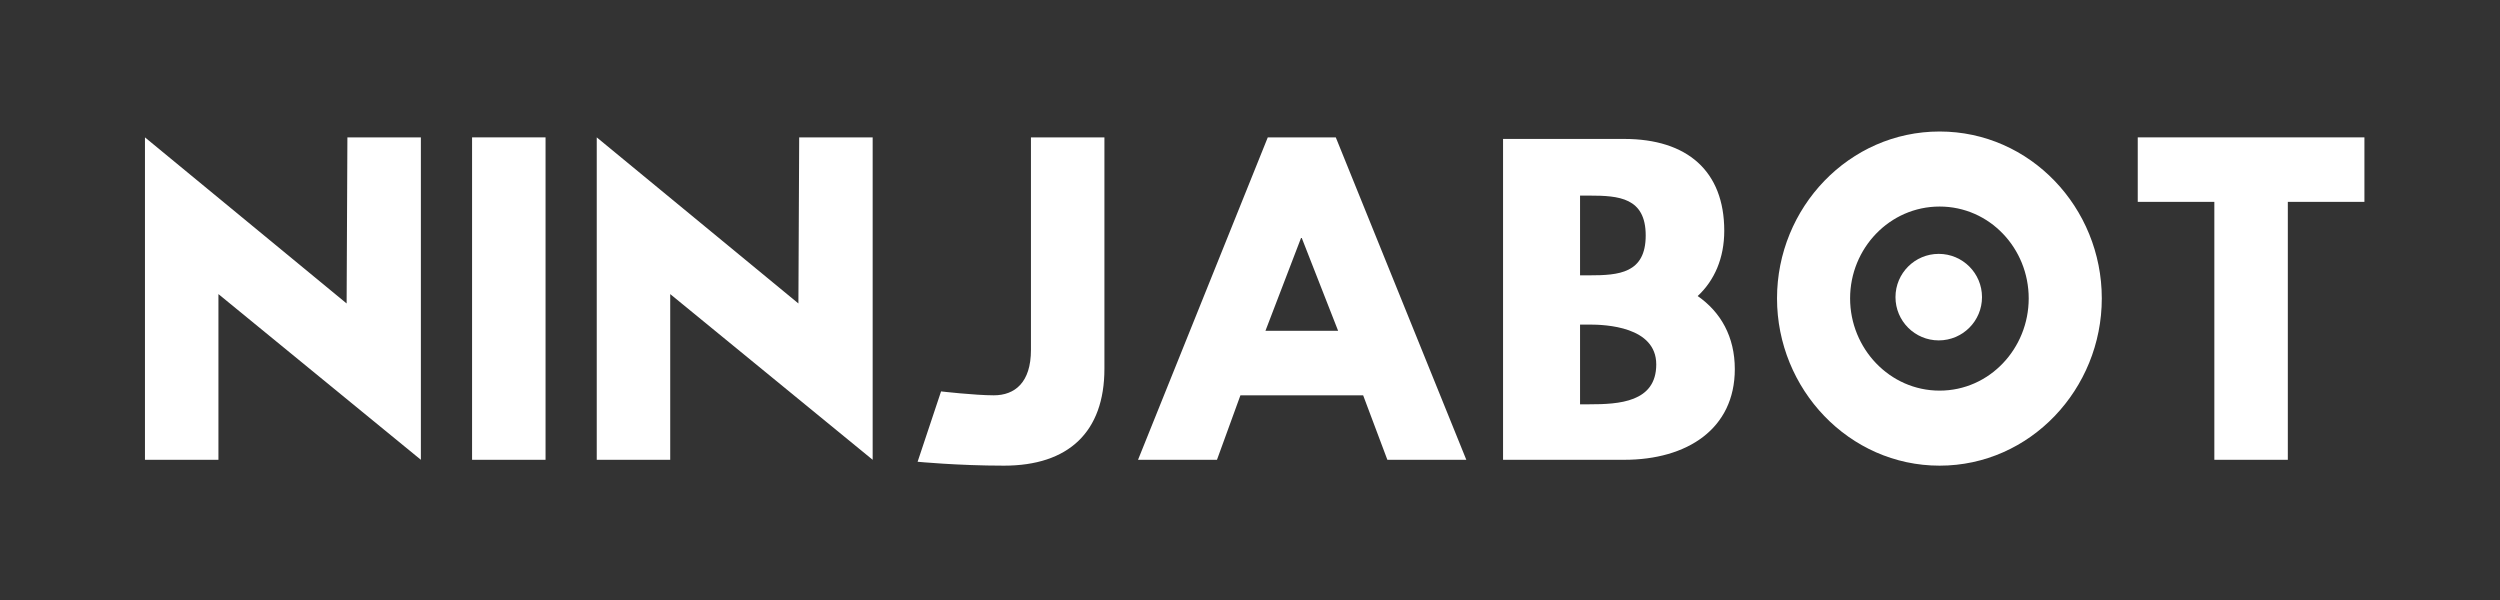
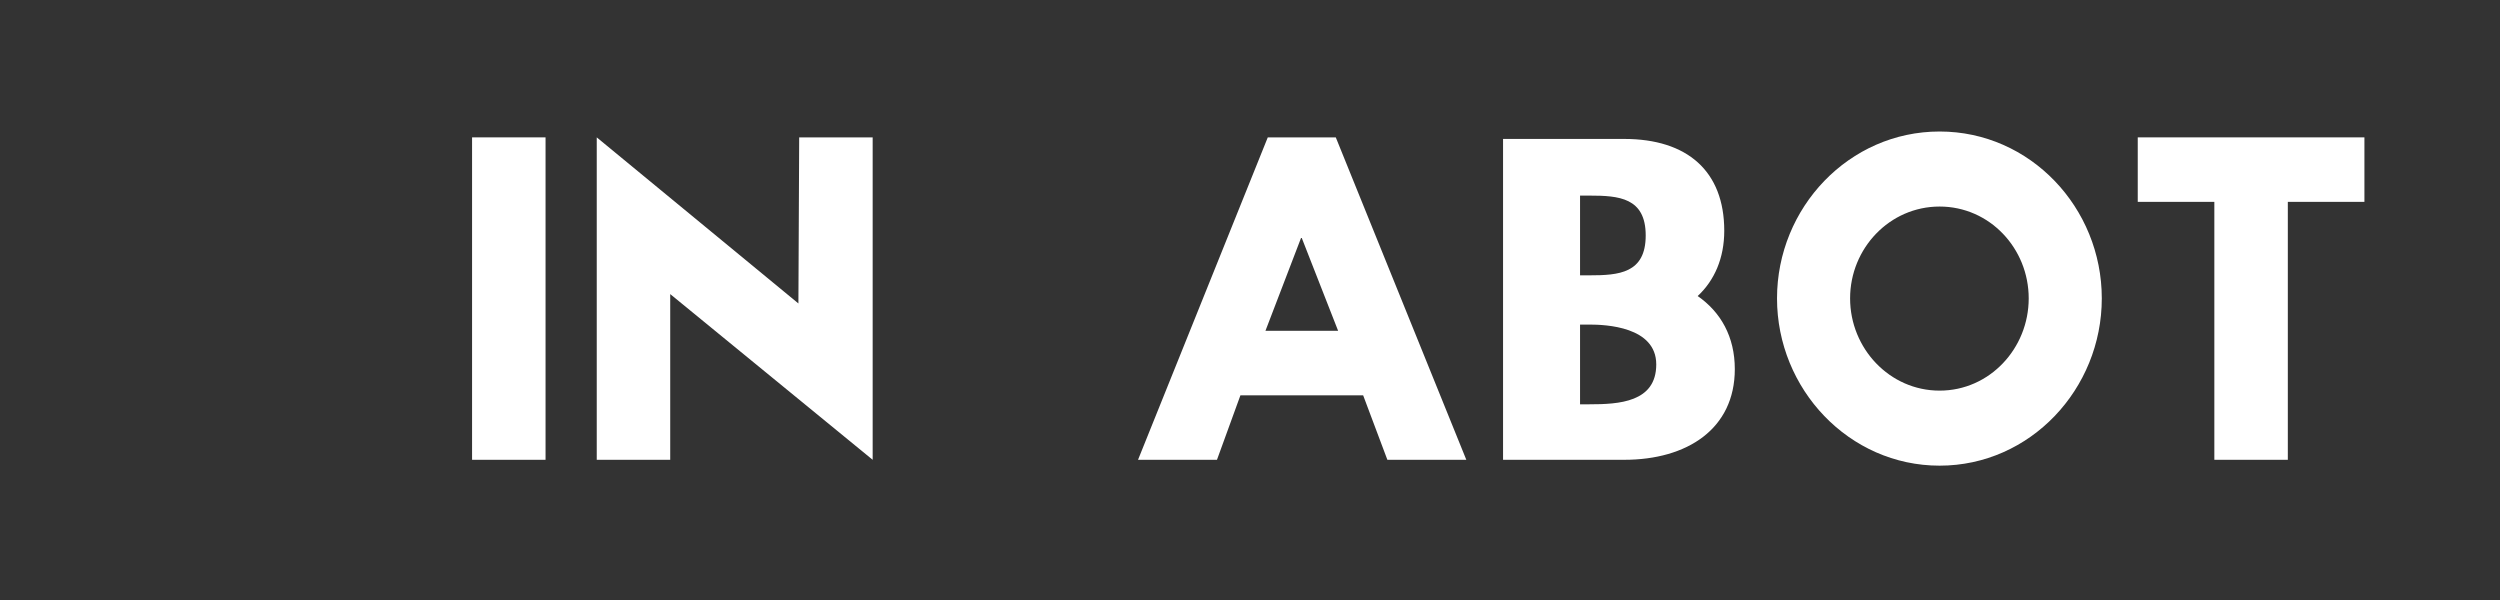
<svg xmlns="http://www.w3.org/2000/svg" width="5000" zoomAndPan="magnify" viewBox="0 0 3750 900" height="1200" preserveAspectRatio="xMidYMid meet" version="1.0">
  <rect x="0" y="0" width="3750" height="900" fill="#333333" stroke="none" />
  <defs>
    <g />
    <clipPath id="id1">
-       <path d="M 2843.219 380.809 L 2973.004 380.809 L 2973.004 510.594 L 2843.219 510.594 Z M 2843.219 380.809 " clip-rule="nonzero" />
-     </clipPath>
+       </clipPath>
  </defs>
  <g fill="#ffffff" fill-opacity="1">
    <g transform="translate(173.47, 689.698)">
      <g>
-         <path d="M 43.969 0 L 154.18 0 L 154.18 -248.562 L 457.844 0 L 457.844 -483.641 L 347.633 -483.641 L 346.461 -234.492 L 43.969 -483.641 Z M 43.969 0 " />
-       </g>
+         </g>
    </g>
  </g>
  <g fill="#ffffff" fill-opacity="1">
    <g transform="translate(664.143, 689.698)">
      <g>
        <path d="M 154.18 -483.641 L 43.969 -483.641 L 43.969 0 L 154.18 0 Z M 154.18 -483.641 " />
      </g>
    </g>
  </g>
  <g fill="#ffffff" fill-opacity="1">
    <g transform="translate(851.15, 689.698)">
      <g>
        <path d="M 43.969 0 L 154.18 0 L 154.18 -248.562 L 457.844 0 L 457.844 -483.641 L 347.633 -483.641 L 346.461 -234.492 L 43.969 -483.641 Z M 43.969 0 " />
      </g>
    </g>
  </g>
  <g fill="#ffffff" fill-opacity="1">
    <g transform="translate(1341.824, 689.698)">
      <g>
-         <path d="M 314.805 -483.641 L 204.594 -483.641 L 204.594 -164.73 C 204.594 -116.074 180.559 -96.727 148.902 -96.727 C 120.762 -96.727 69.762 -102.59 69.762 -102.59 L 34.586 2.93 C 34.586 2.93 94.969 8.793 164.145 8.793 C 260.871 8.793 314.805 -41.621 314.805 -136.59 Z M 314.805 -483.641 " />
-       </g>
+         </g>
    </g>
  </g>
  <g fill="#ffffff" fill-opacity="1">
    <g transform="translate(1680.664, 689.698)">
      <g>
        <path d="M 323.012 -483.641 L 221.008 -483.641 L 26.379 0 L 144.797 0 L 179.973 -96.727 L 364.051 -96.727 L 400.395 0 L 518.812 0 Z M 326.531 -193.457 L 217.492 -193.457 L 271.426 -334.152 Z M 326.531 -193.457 " />
      </g>
    </g>
  </g>
  <g fill="#ffffff" fill-opacity="1">
    <g transform="translate(2215.305, 689.698)">
      <g>
        <path d="M 154.766 -276.699 L 154.766 -396.293 L 168.836 -396.293 C 212.801 -396.293 253.25 -393.359 253.25 -336.496 C 253.25 -279.633 212.801 -276.699 168.836 -276.699 Z M 154.766 -202.836 L 168.836 -202.836 C 192.871 -202.836 269.078 -199.906 269.078 -143.039 C 269.078 -86.176 212.801 -83.246 168.836 -83.246 L 154.766 -83.246 Z M 331.219 -245.629 C 356.43 -269.078 371.082 -302.496 371.082 -343.531 C 371.082 -433.223 315.391 -481.293 221.008 -481.293 L 39.277 -481.293 L 39.277 0 L 221.008 0 C 315.391 0 386.91 -46.312 386.91 -136.004 C 386.91 -184.664 365.809 -221.594 331.219 -245.629 Z M 331.219 -245.629 " />
      </g>
    </g>
  </g>
  <g fill="#ffffff" fill-opacity="1">
    <g transform="translate(2630.355, 689.698)">
      <g>
        <path d="M 144.797 -242.113 C 144.797 -317.152 204.008 -379.879 279.047 -379.879 C 354.082 -379.879 412.707 -317.152 412.707 -242.113 C 412.707 -167.074 354.082 -103.762 279.047 -103.762 C 204.008 -103.762 144.797 -167.074 144.797 -242.113 Z M 35.172 -242.113 C 35.172 -106.109 143.039 8.793 279.047 8.793 C 415.051 8.793 522.332 -106.109 522.332 -242.113 C 522.332 -378.117 415.051 -492.434 279.047 -492.434 C 143.039 -492.434 35.172 -378.117 35.172 -242.113 Z M 35.172 -242.113 " />
      </g>
    </g>
  </g>
  <g fill="#ffffff" fill-opacity="1">
    <g transform="translate(3176.72, 689.698)">
      <g>
        <path d="M 29.898 -386.91 L 144.797 -386.91 L 144.797 0 L 255.012 0 L 255.012 -386.91 L 369.91 -386.91 L 369.91 -483.641 L 29.898 -483.641 Z M 29.898 -386.91 " />
      </g>
    </g>
  </g>
  <g clip-path="url(#id1)">
    <path fill="#ffffff" d="M 2908.113 380.809 C 2872.273 380.809 2843.219 409.859 2843.219 445.699 C 2843.219 481.539 2872.273 510.594 2908.113 510.594 C 2943.953 510.594 2973.004 481.539 2973.004 445.699 C 2973.004 409.859 2943.953 380.809 2908.113 380.809 " fill-opacity="1" fill-rule="nonzero" />
  </g>
</svg>